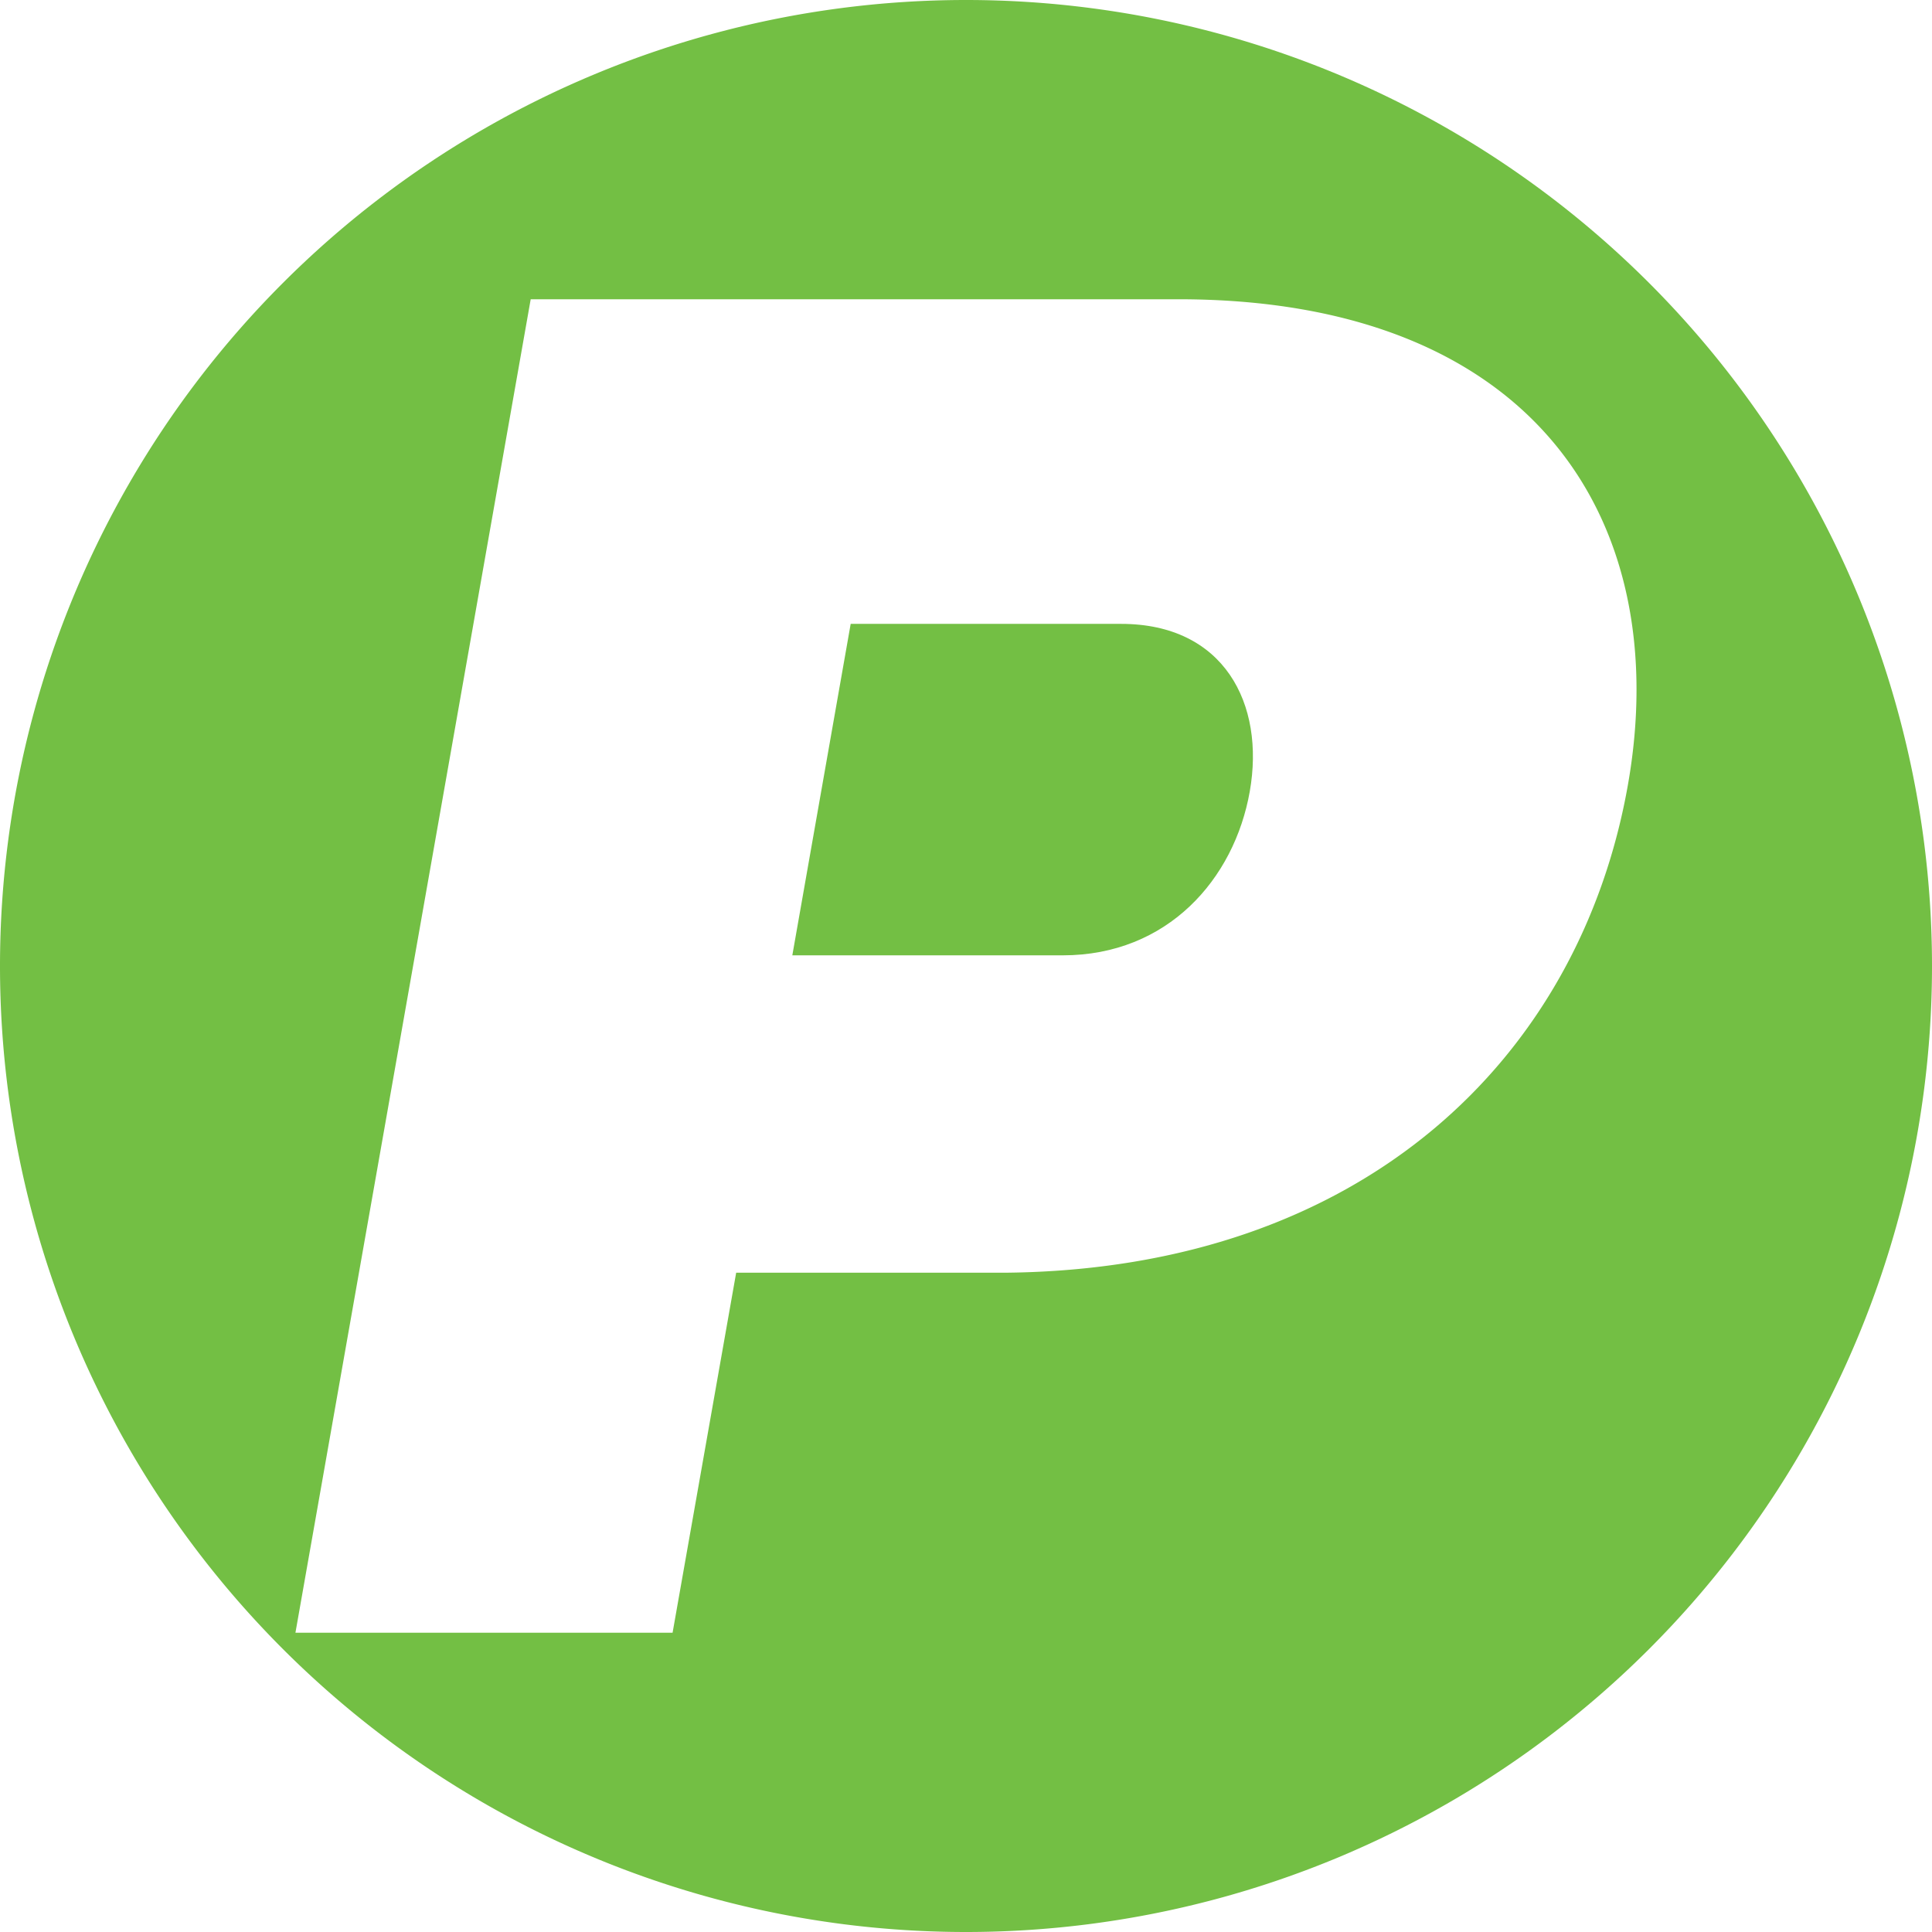
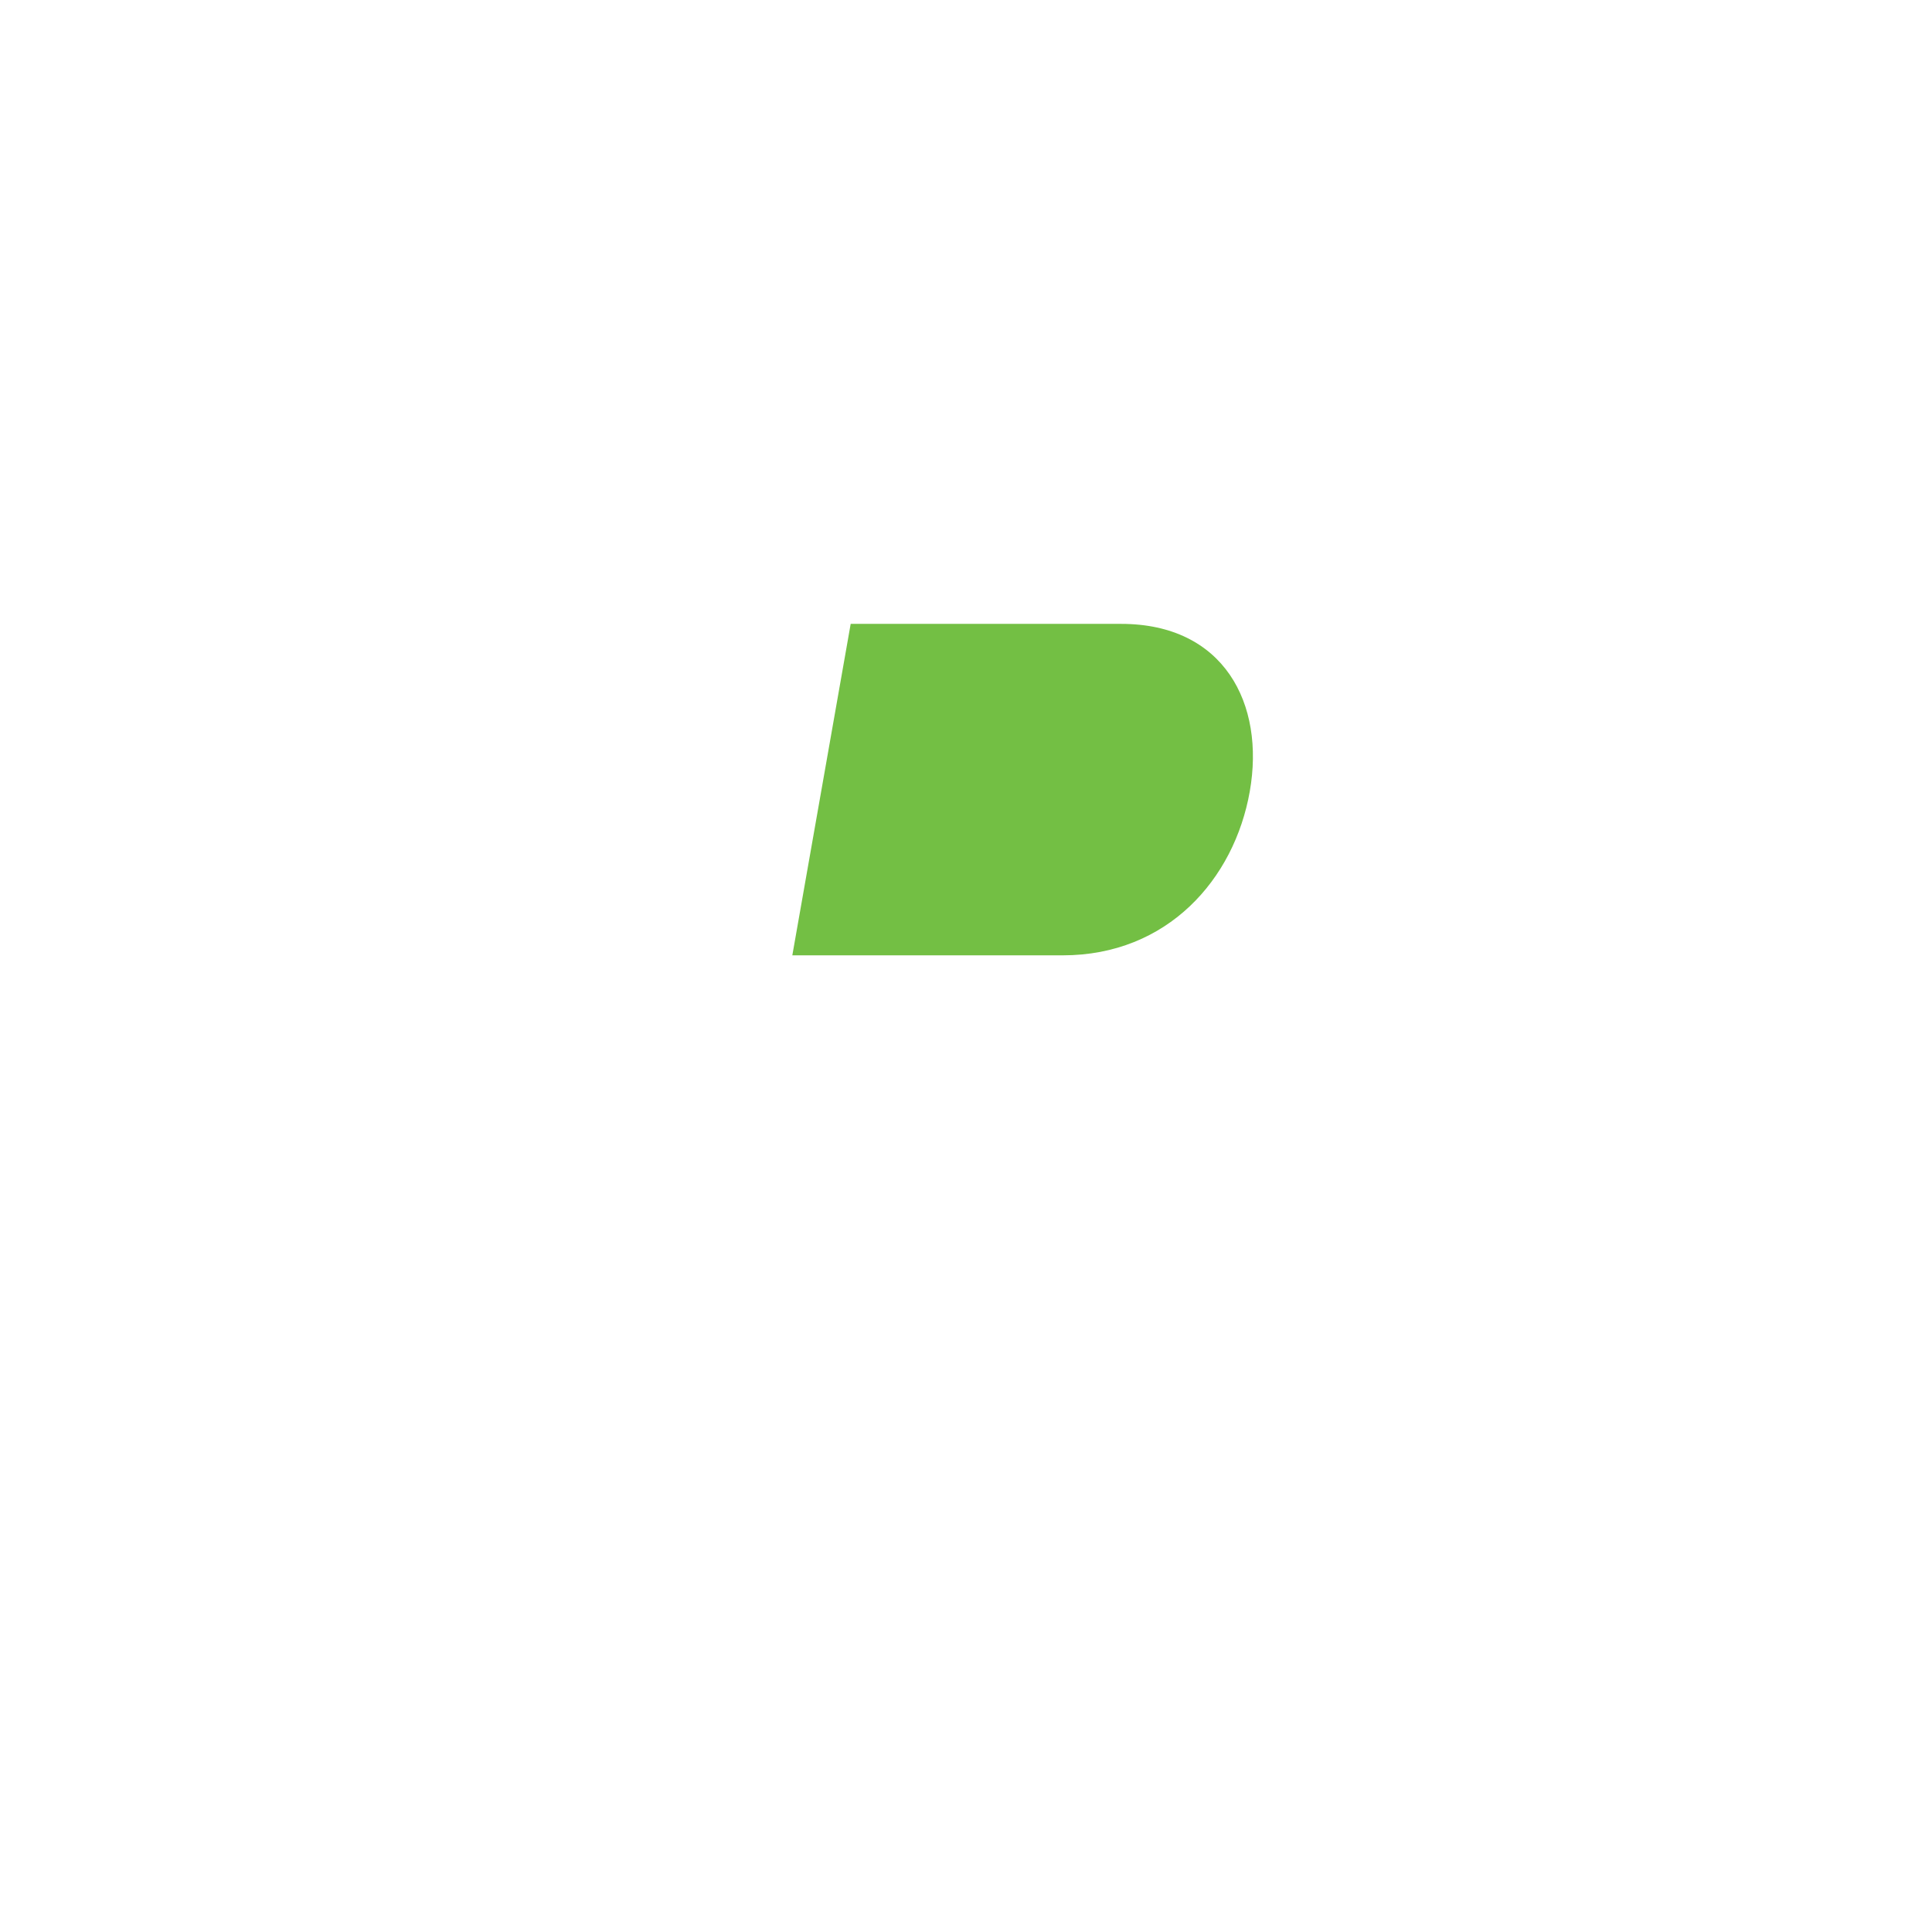
<svg xmlns="http://www.w3.org/2000/svg" viewBox="0 0 96 96">
  <defs>
    <style>.cls-1{fill:#73bf44;}</style>
  </defs>
  <g id="Layer_2" data-name="Layer 2">
    <g id="Logo">
-       <path class="cls-1" d="M48,0h0A48,48,0,0,0,0,48H0A48,48,0,0,0,48,96h0A48,48,0,0,0,96,48h0A48,48,0,0,0,48,0ZM80.89,39C78.5,52.54,67.75,63.05,50,63.24H36.58L33.42,81.13H14.68L26.37,14.87H58.55C76.35,14.87,83.18,26,80.89,39Z" />
      <path class="cls-1" d="M55.71,31H42.27l-2.9,16.47H52.81c5.2,0,8.52-3.78,9.29-8.14S60.82,31,55.71,31Z" />
    </g>
  </g>
</svg>